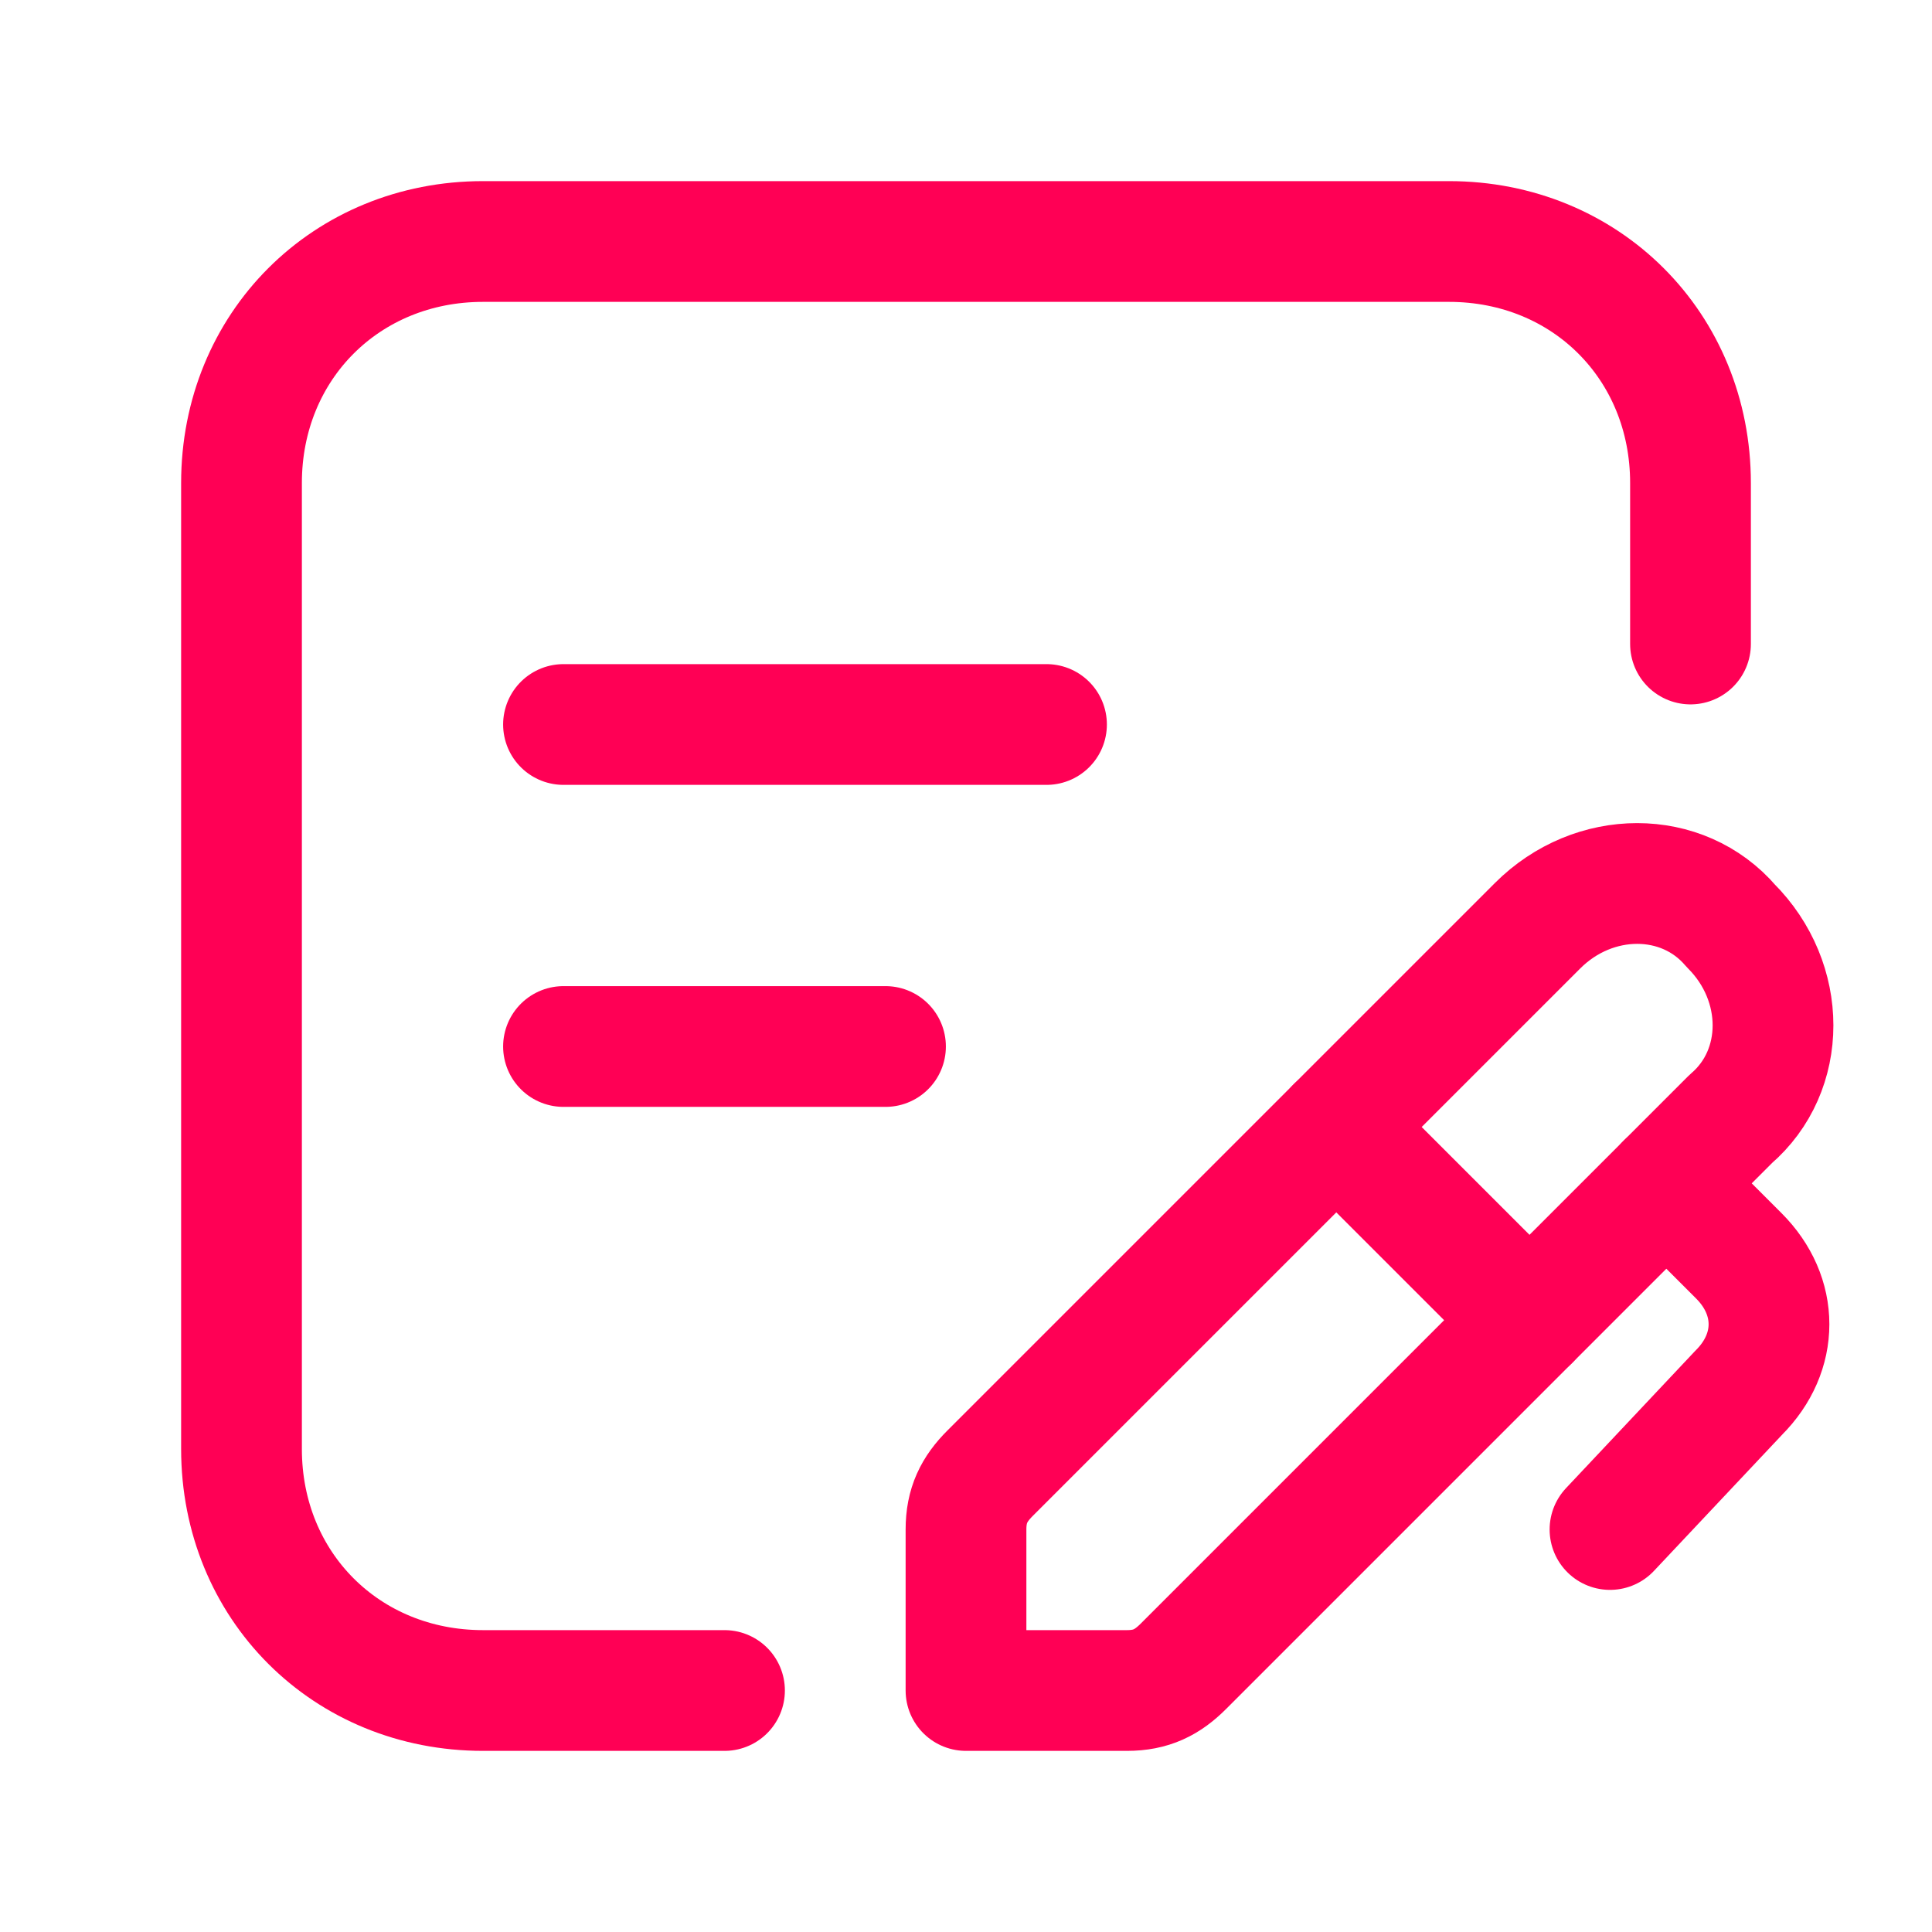
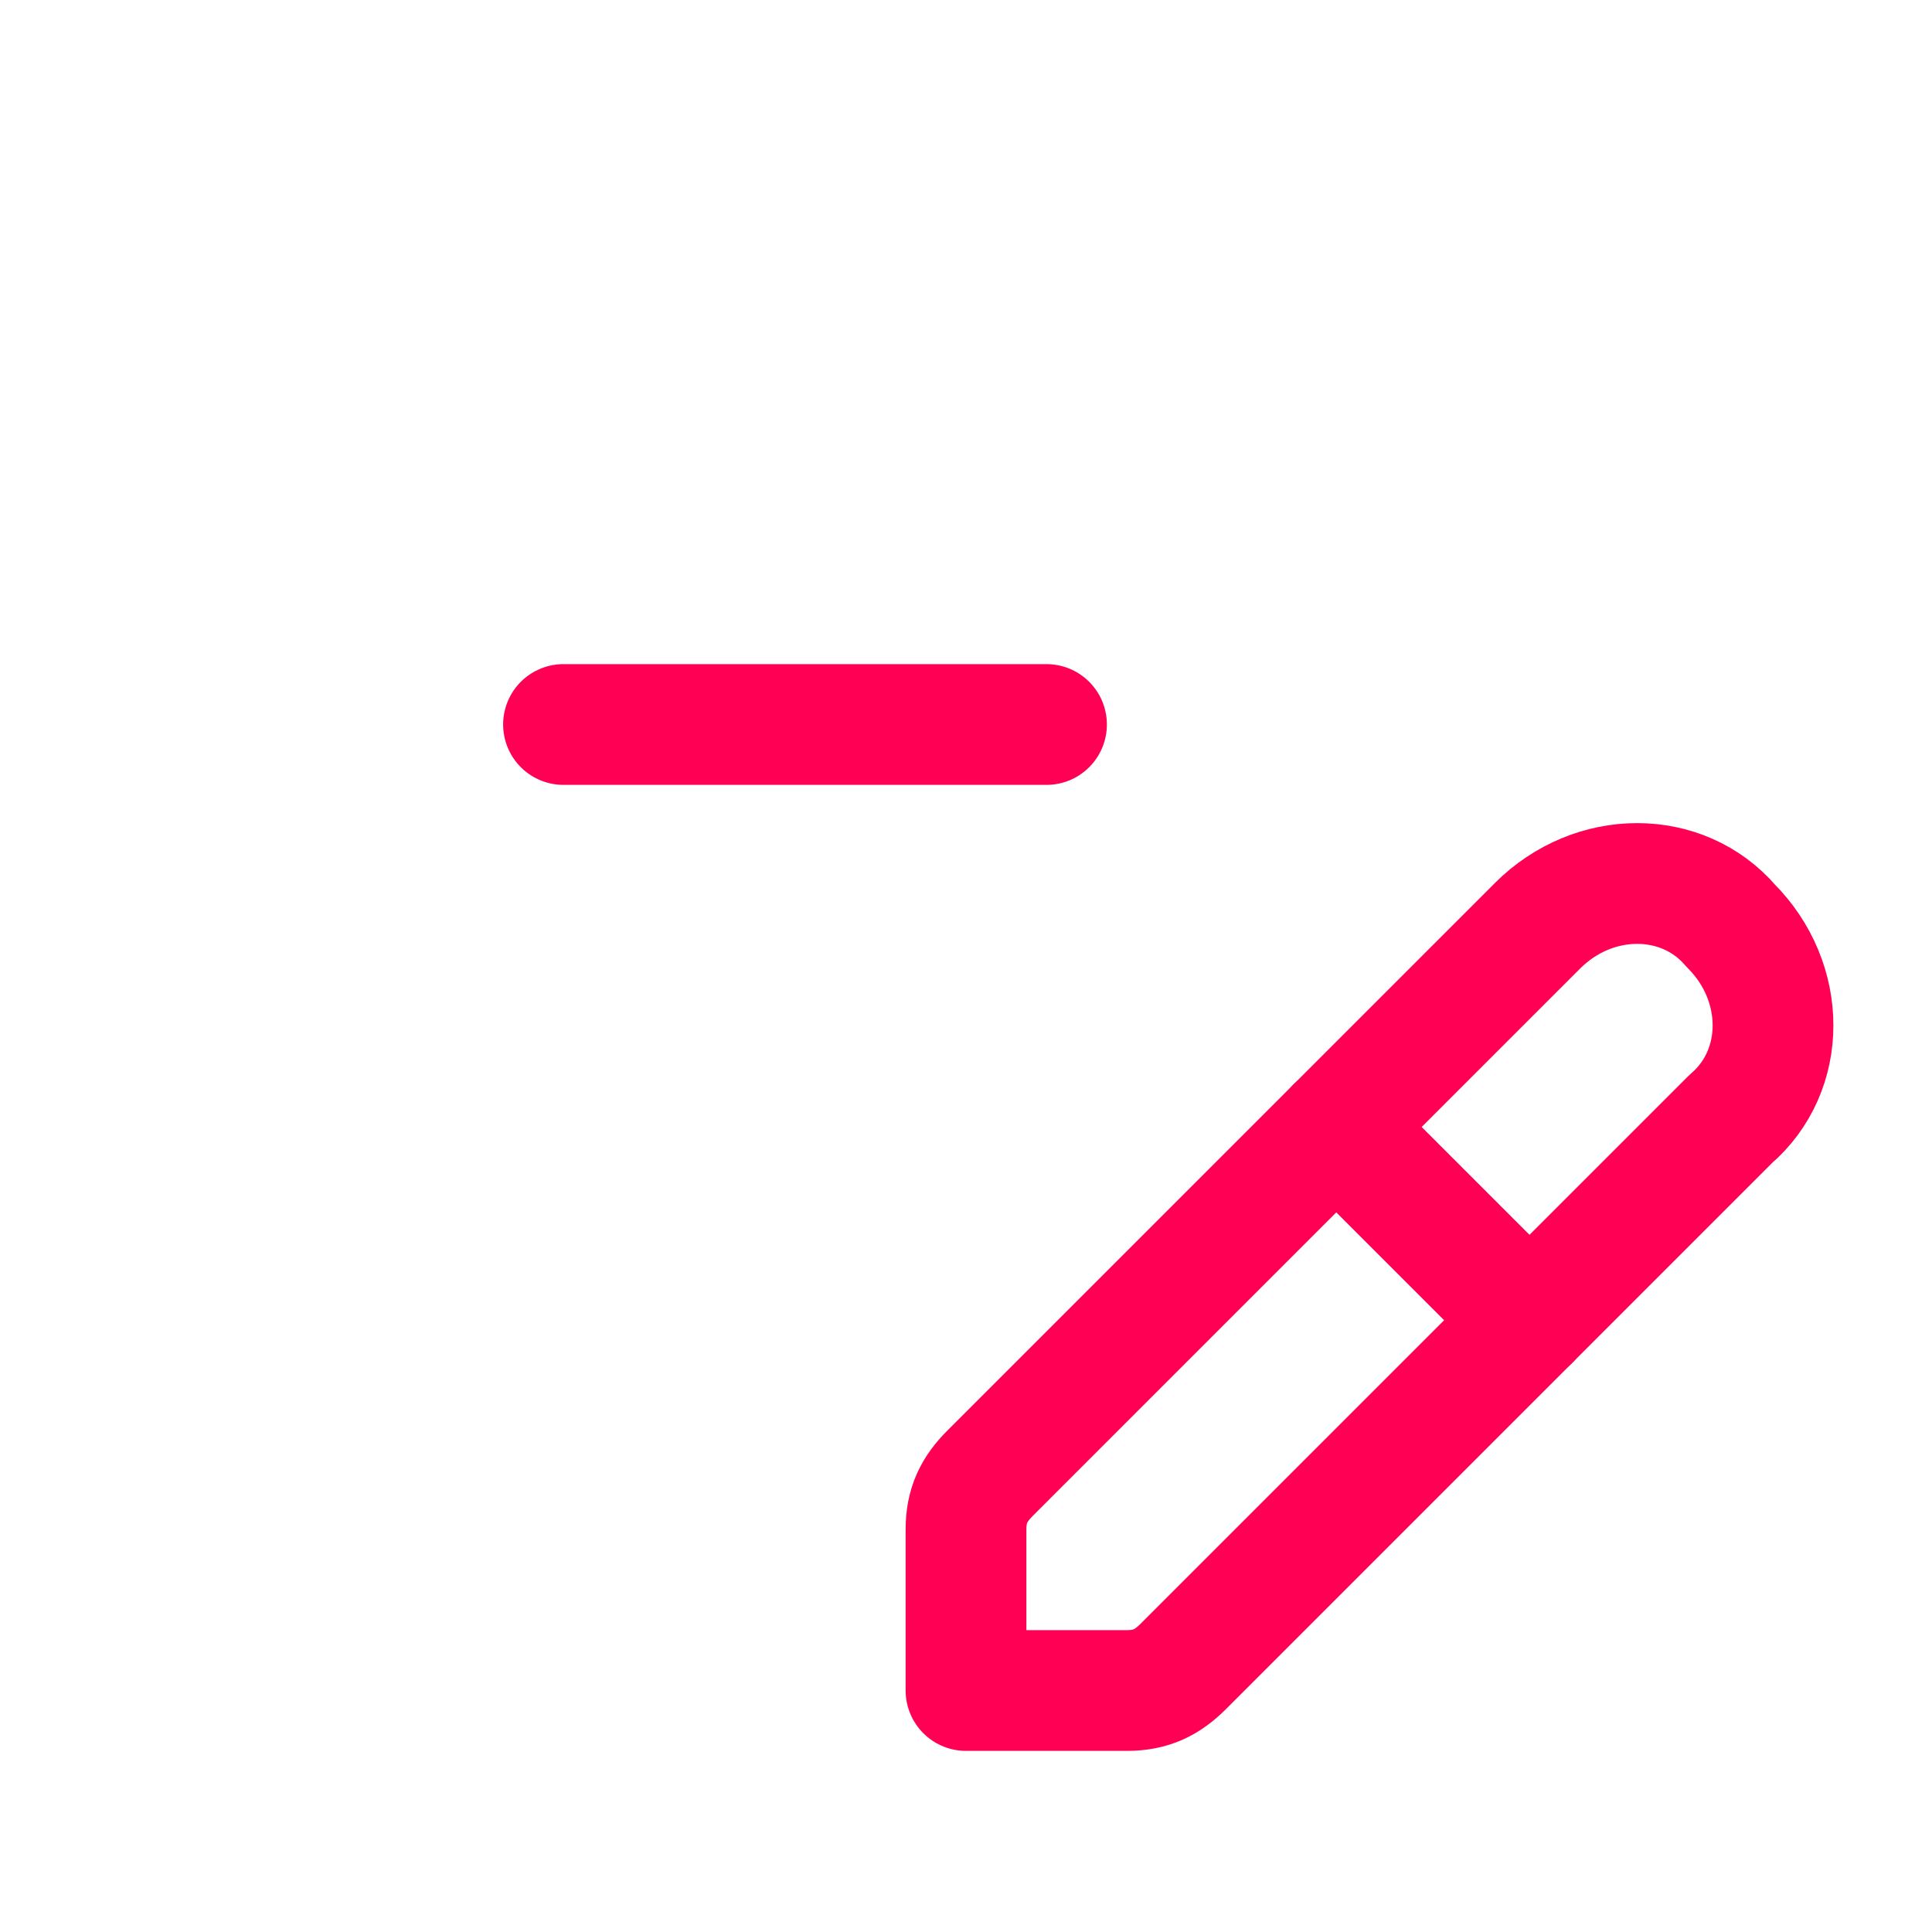
<svg xmlns="http://www.w3.org/2000/svg" width="24" height="24" viewBox="0 0 24 24" fill="none">
  <path d="M14.7 20.7C14.5 20.9 14.3 21 14 21H12V19C12 18.7 12.1 18.5 12.3 18.3L19.1 11.5C19.8 10.8 20.9 10.8 21.5 11.5C22.2 12.2 22.2 13.3 21.5 13.9L14.7 20.7Z" stroke="#FF0055" stroke-width="1.5" stroke-linecap="round" stroke-linejoin="round" />
  <path d="M16.6 14L19 16.4" stroke="#FF0055" stroke-width="1.5" stroke-linecap="round" stroke-linejoin="round" />
-   <path d="M20.7 14.7L21.6 15.6C22.1 16.1 22.1 16.8 21.6 17.3L20 19" stroke="#FF0055" stroke-width="1.5" stroke-linecap="round" stroke-linejoin="round" />
  <path d="M7 9H13" stroke="#FF0055" stroke-width="1.5" stroke-linecap="round" stroke-linejoin="round" />
-   <path d="M7 13H11" stroke="#FF0055" stroke-width="1.5" stroke-linecap="round" stroke-linejoin="round" />
-   <path d="M9 21H6C4.3 21 3 19.7 3 18V6C3 4.3 4.3 3 6 3H18C19.7 3 21 4.3 21 6V8" stroke="#FF0055" stroke-width="1.5" stroke-linecap="round" stroke-linejoin="round" />
</svg>